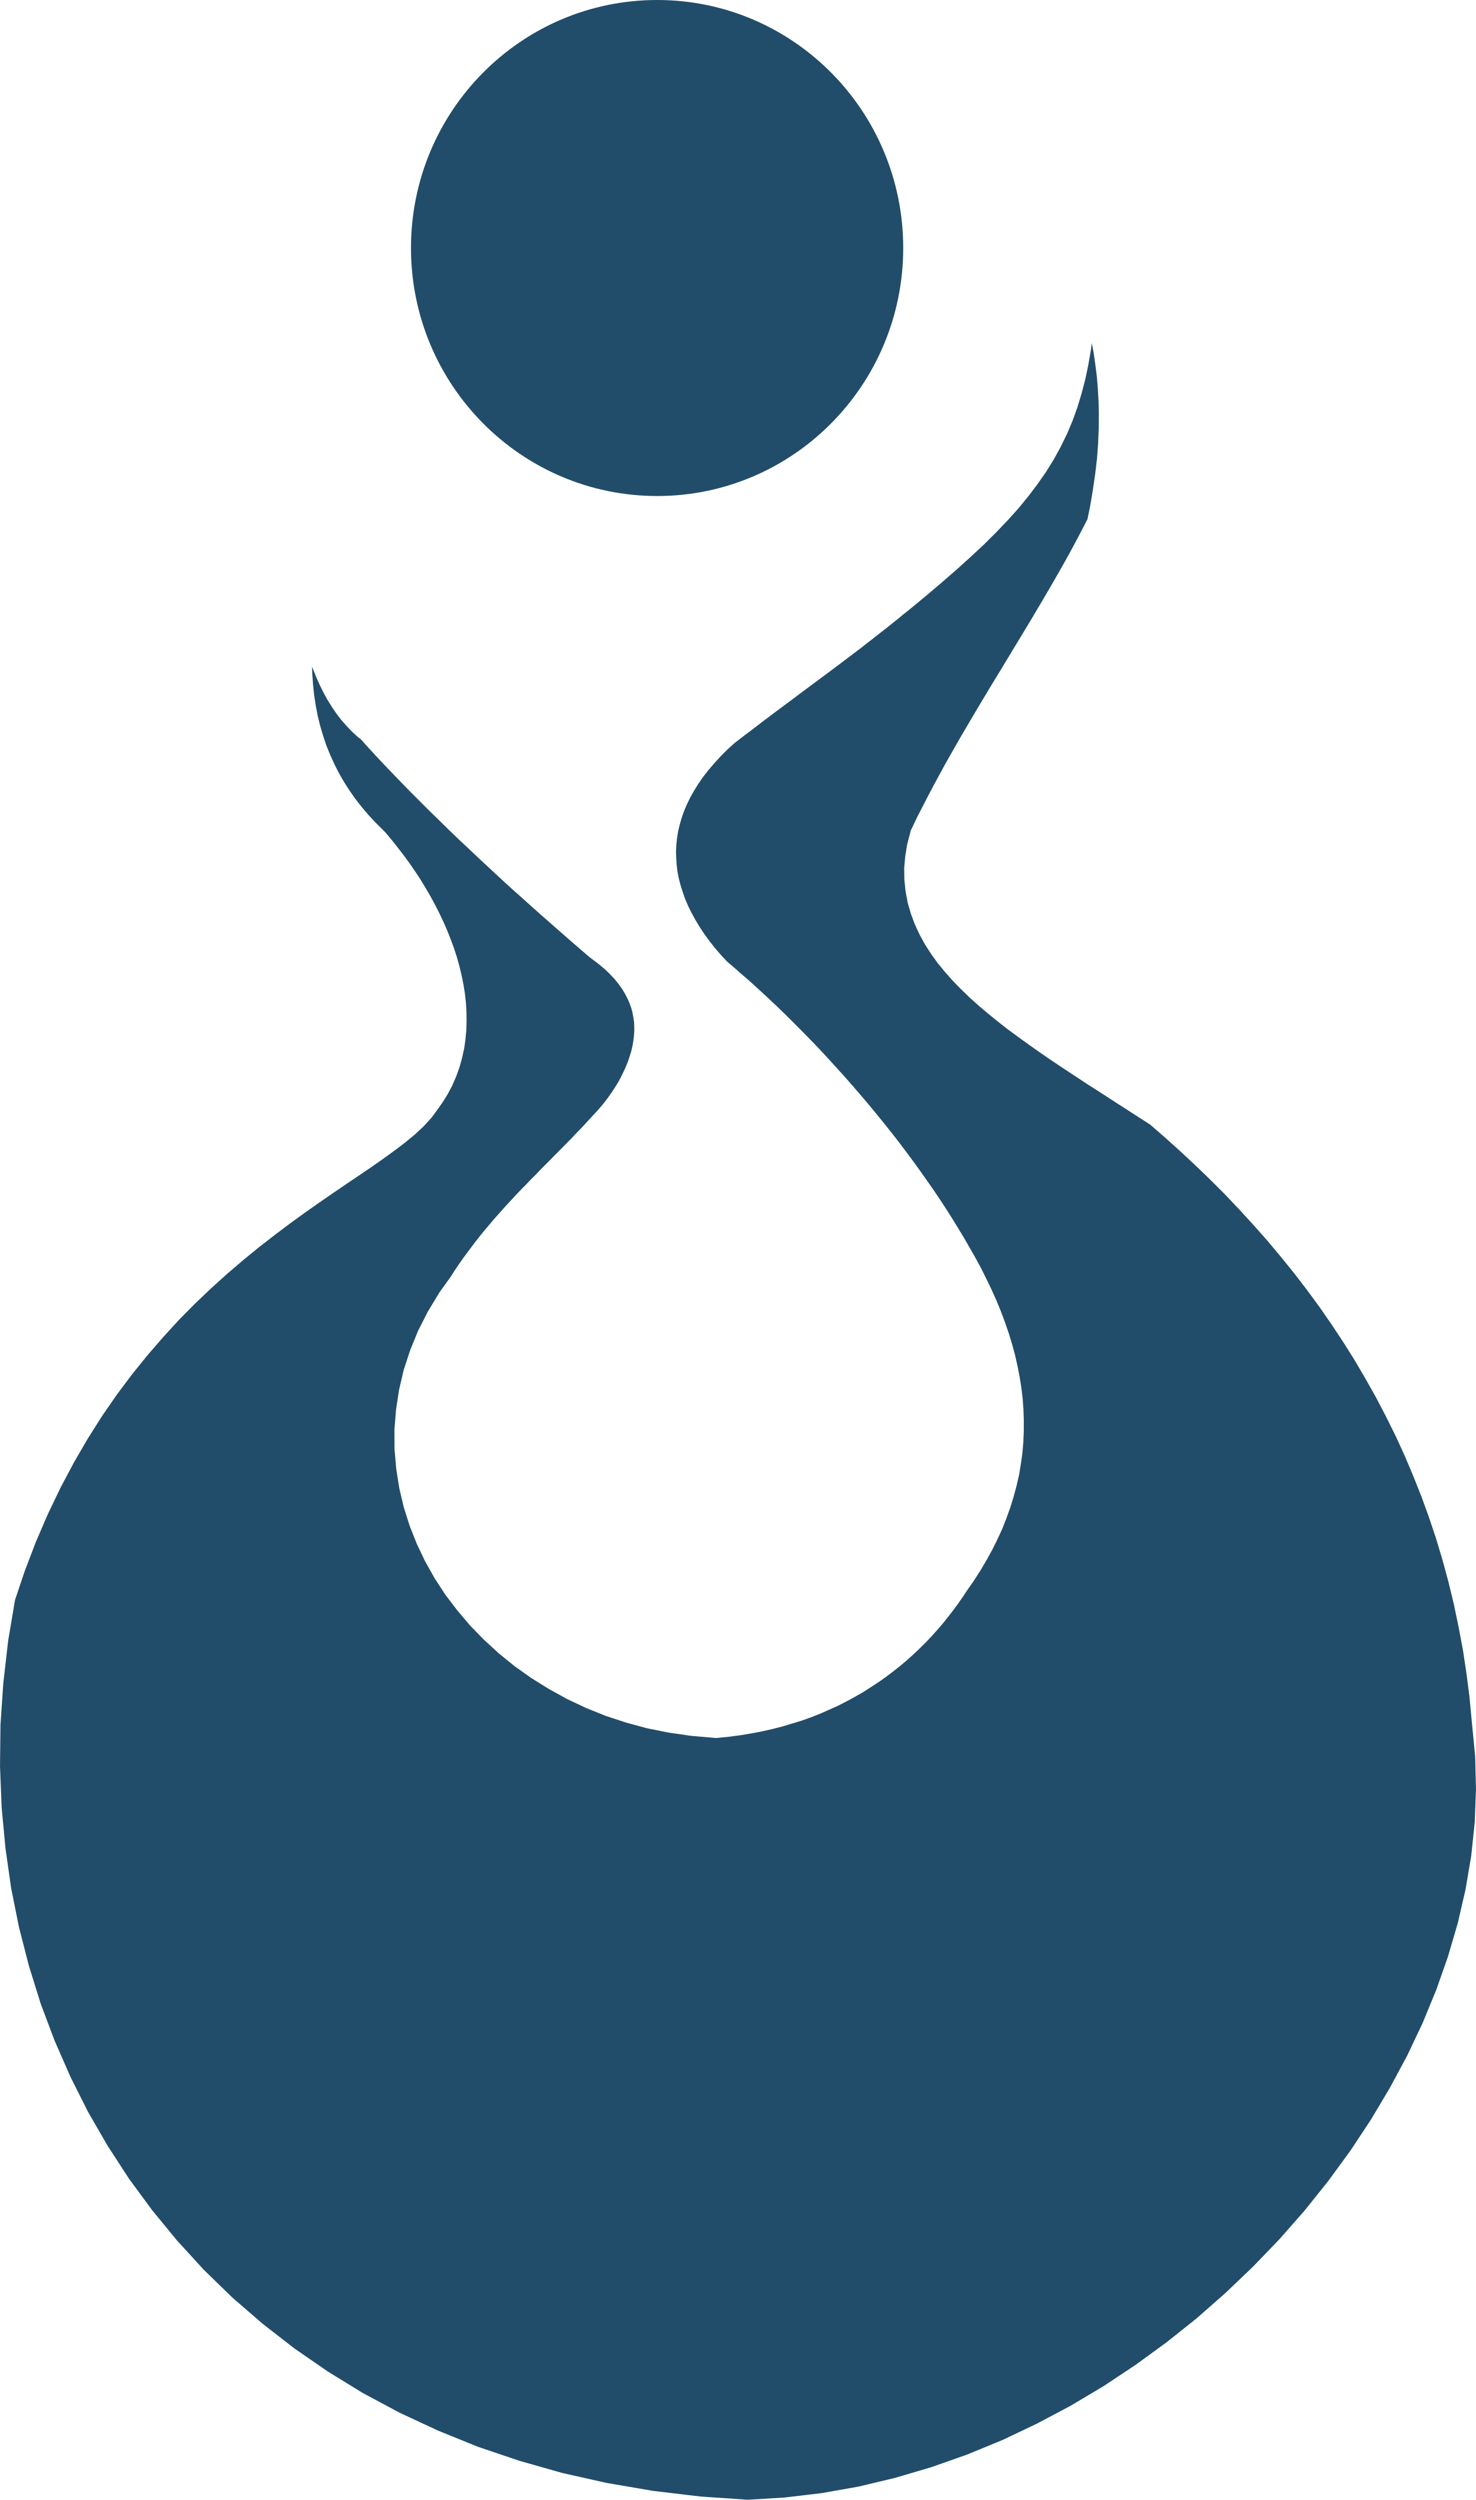
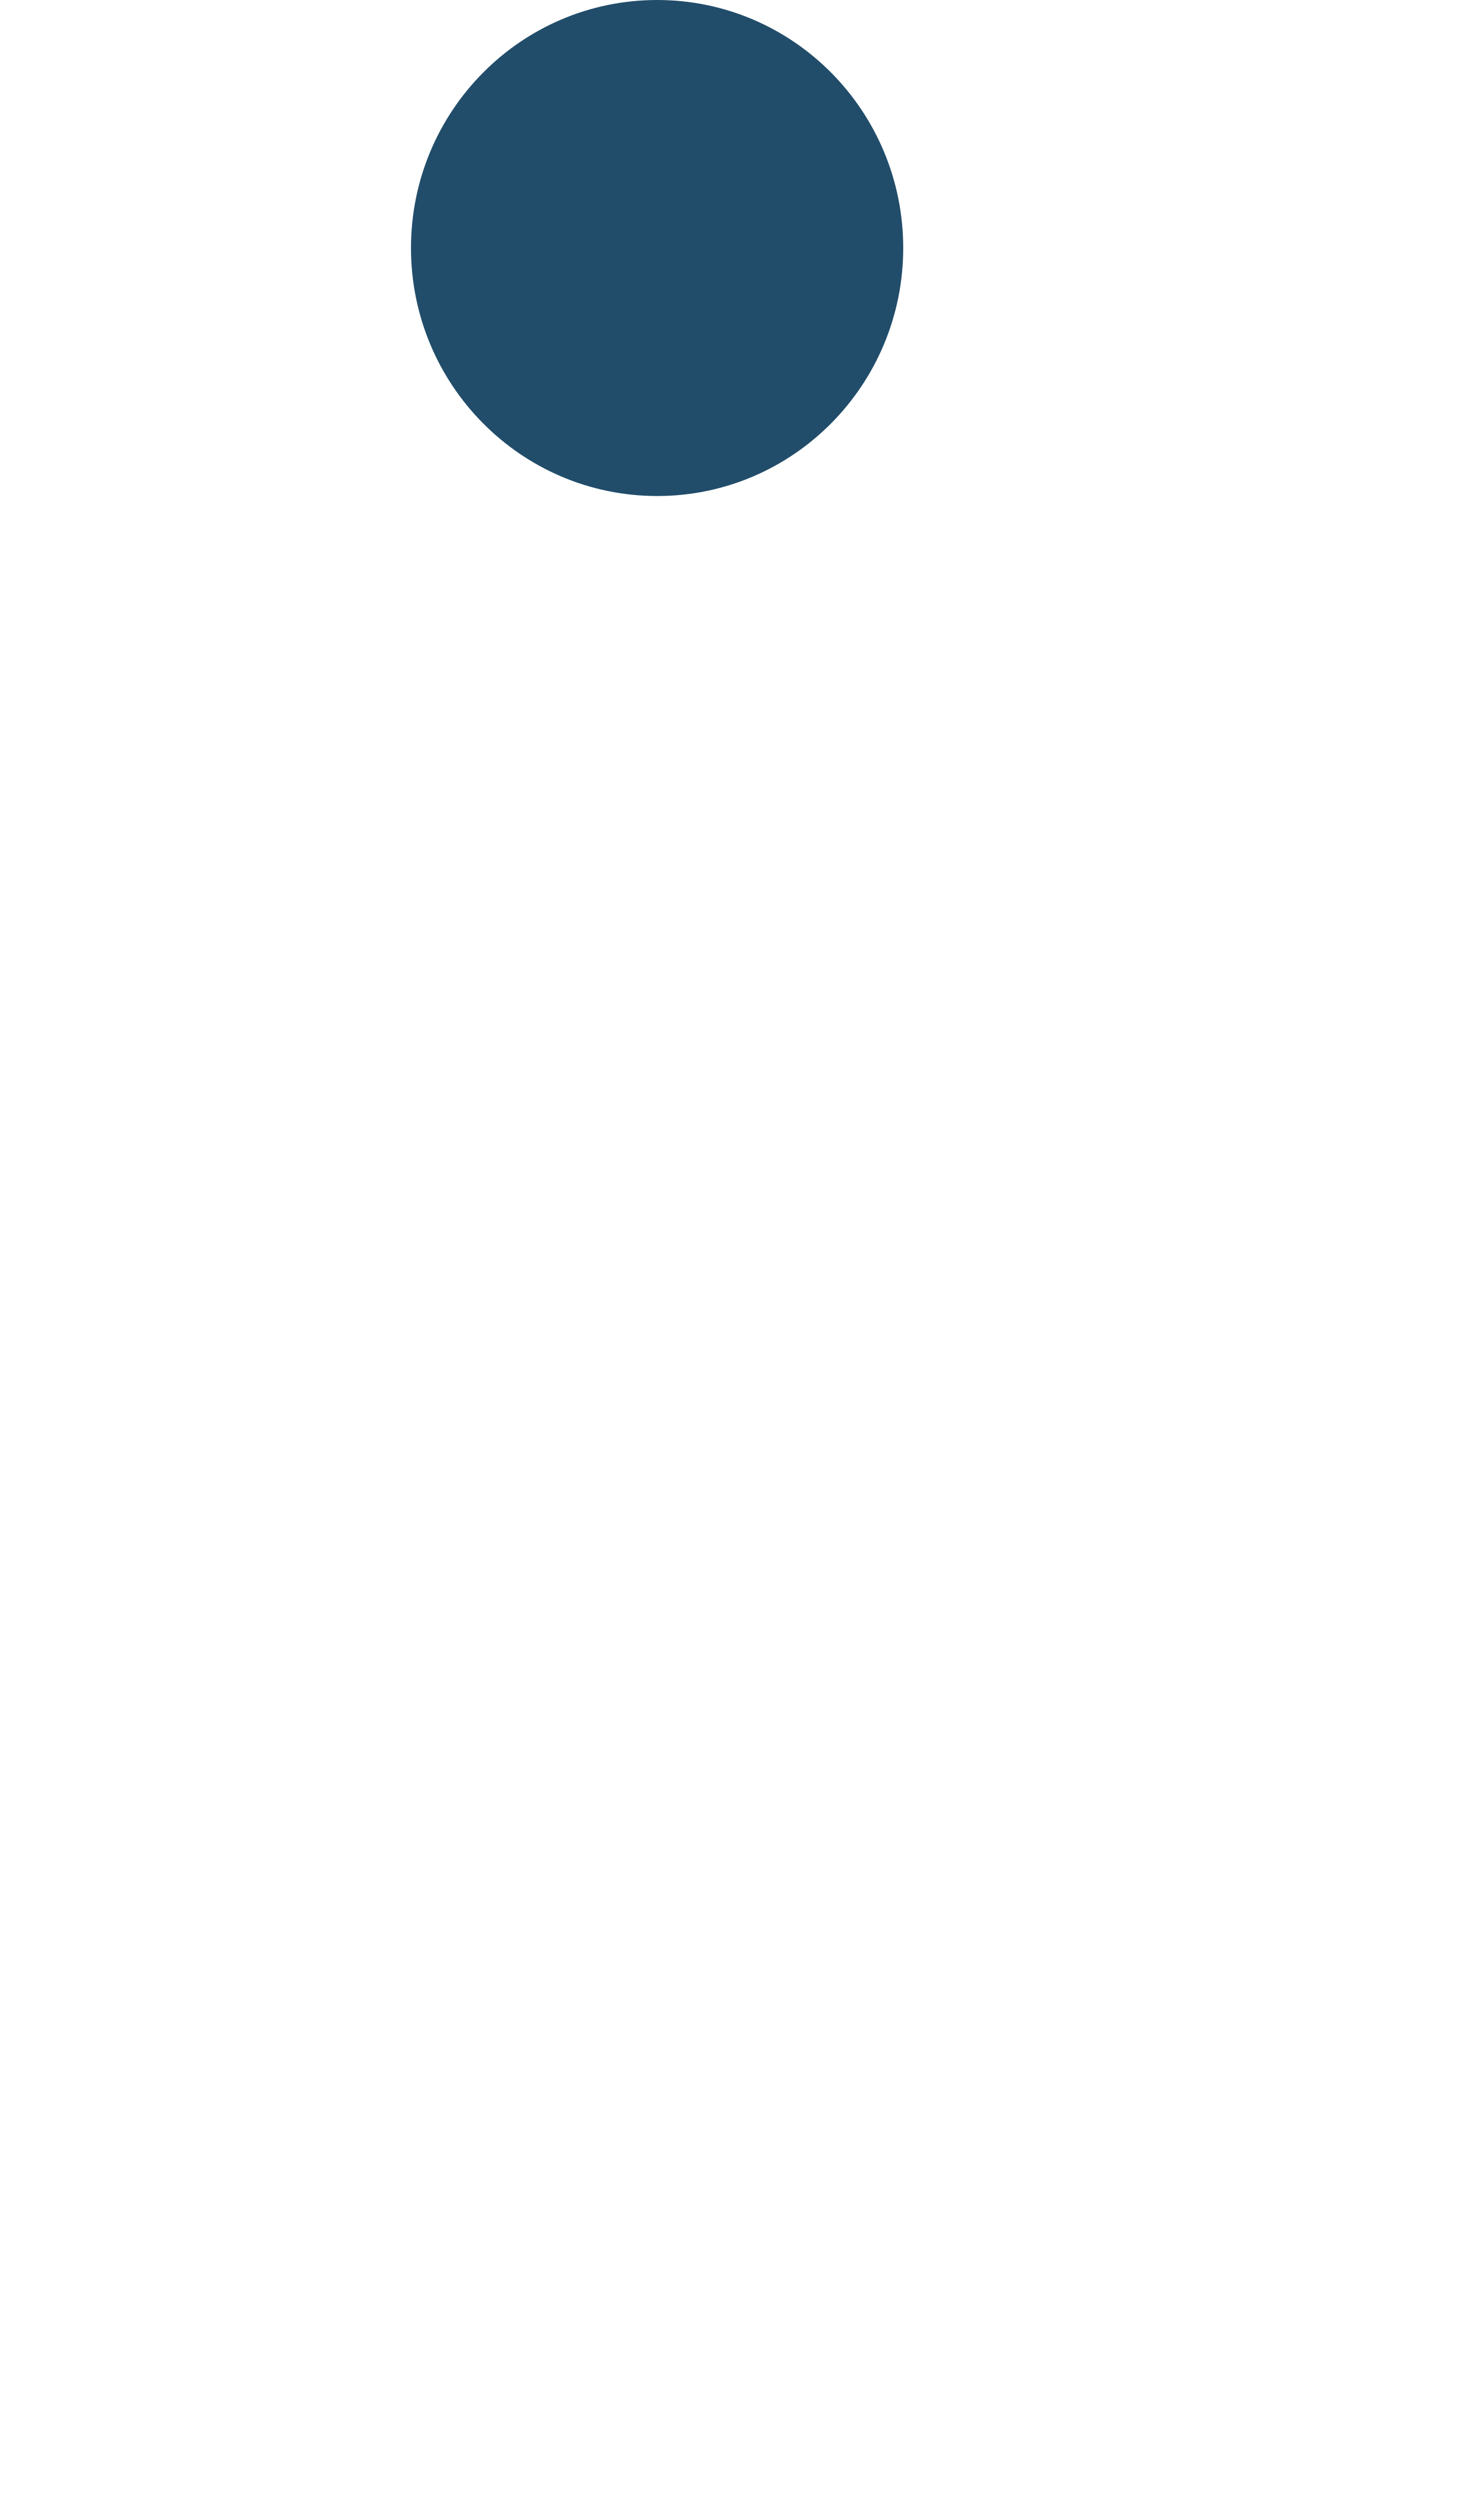
<svg xmlns="http://www.w3.org/2000/svg" xml:space="preserve" width="25.033mm" height="42.372mm" version="1.1" style="shape-rendering:geometricPrecision; text-rendering:geometricPrecision; image-rendering:optimizeQuality; fill-rule:evenodd; clip-rule:evenodd" viewBox="0 0 2603.33 4406.59">
  <defs>
    <style type="text/css">
   
    .fil0 {fill:#214D6A}
   
  </style>
  </defs>
  <g id="Capa_x0020_1">
-     <polygon class="fil0" points="916.11,4337.91 991.82,4359.4 1070.25,4376.96 1151.39,4390.85 1235.05,4400.82 1318.65,4406.59 1382.93,4402.71 1448.87,4394.9 1514.11,4383.41 1578.97,4367.92 1642.88,4349.05 1705.97,4326.82 1767.94,4301.33 1828.77,4272.46 1888.31,4240.89 1946.47,4206.26 2002.87,4168.84 2057.62,4128.97 2110.57,4086.8 2161.5,4042.02 2210.31,3995.4 2256.97,3946.91 2301.12,3896.68 2342.88,3844.51 2381.95,3791.04 2418.17,3736.27 2451.56,3680.2 2482,3623.64 2509.3,3565.92 2533.41,3507.43 2553.97,3448.85 2571.27,3389.9 2584.9,3330.7 2594.93,3271.46 2601.1,3212.51 2603.33,3153.84 2601.85,3095.6 2595.99,3035.47 2591.92,2991.81 2586.5,2949.65 2580.25,2908.28 2572.52,2867.51 2564.2,2827.44 2554.62,2788.07 2544.17,2749.56 2532.72,2711.45 2520.16,2674.07 2506.8,2637.25 2492.43,2601.24 2477.49,2565.86 2461.38,2530.91 2444.53,2496.91 2426.91,2463.22 2408.39,2430.34 2389.35,2397.85 2369.38,2366.14 2348.63,2334.75 2327.38,2304.08 2305.34,2274.08 2282.69,2244.54 2259.31,2215.68 2235.45,2187.15 2210.92,2159.48 2185.91,2132.18 2160.44,2105.3 2134.47,2079.35 2107.68,2053.55 2080.82,2028.53 2053.31,2003.89 2028.54,1982.35 2008.72,1969.69 1985.44,1954.65 1962.57,1939.91 1940.26,1925.47 1918.08,1911.34 1896.46,1897.07 1875.19,1883.05 1854.36,1869.16 1834.29,1855.38 1814.54,1841.46 1795.55,1827.73 1776.83,1813.99 1759.18,1800.12 1741.92,1786.12 1725.21,1771.94 1709.34,1757.61 1694.32,1743.12 1679.88,1728.22 1666.36,1712.94 1653.57,1697.38 1641.93,1681.13 1631.14,1664.32 1621.72,1646.97 1613.32,1628.97 1606.48,1610.32 1600.92,1591.12 1597.2,1571.02 1595.09,1550.77 1594.79,1530.23 1596.62,1509.54 1600.01,1488.62 1606.48,1463.84 1618.07,1439.66 1627.51,1421.37 1636.82,1403.29 1646.4,1385.14 1656.04,1367.26 1665.79,1349.41 1675.81,1331.6 1685.9,1313.96 1695.95,1296.35 1706.32,1278.87 1716.51,1261.5 1726.8,1244.1 1737.19,1226.9 1747.51,1209.62 1757.92,1192.63 1768.35,1175.48 1778.74,1158.27 1788.87,1141.48 1799.2,1124.47 1809.33,1107.67 1819.58,1090.68 1829.54,1073.84 1839.44,1057.29 1849.28,1040.33 1858.89,1023.82 1868.5,1007.09 1877.87,990.56 1887.04,973.98 1896.06,957.34 1904.84,940.79 1913.45,924.12 1918.08,915.14 1922.74,892.4 1927.7,862.95 1931.79,834.68 1934.94,807.6 1936.85,781.5 1937.86,756.42 1938.07,732.05 1937.68,708.54 1936.37,685.8 1934.58,663.65 1931.88,642.28 1928.84,621.16 1925.67,604.68 1924.13,616.74 1919.55,643.18 1914.22,668.61 1907.73,693.46 1900.33,717.94 1891.73,741.78 1881.99,764.87 1870.74,787.83 1858.53,810.11 1844.85,832.06 1829.86,853.54 1813.73,874.87 1796.38,896.03 1777.4,917.12 1757.13,938.32 1735.53,959.83 1712.29,981.42 1687.63,1003.75 1661.15,1026.7 1633.17,1050.46 1603.48,1074.96 1593.86,1082.49 1584.4,1090.42 1575,1097.85 1565.59,1105.47 1556.34,1112.72 1546.92,1120.03 1537.92,1127.18 1528.76,1134.2 1519.55,1141.48 1510.36,1148.42 1501.26,1155.33 1492.13,1162.14 1483.08,1169.07 1473.7,1176.03 1464.69,1182.83 1455.34,1189.81 1445.96,1196.75 1436.58,1203.72 1427.18,1210.67 1417.68,1217.72 1407.98,1224.96 1398.4,1232.25 1388.42,1239.56 1378.4,1247.05 1368.3,1254.55 1358.03,1262.33 1347.49,1270.22 1337.08,1278.15 1326.32,1286.45 1315.35,1294.6 1304.13,1303.27 1295.01,1310.35 1282.79,1321.39 1270.51,1333.75 1259.31,1346.11 1248.87,1358.28 1239.45,1370.45 1231.15,1382.58 1223.6,1394.76 1216.93,1406.8 1211.18,1418.69 1206.19,1430.55 1202.15,1442.33 1198.76,1454.11 1196,1465.88 1194.17,1477.4 1192.87,1489.17 1192.29,1500.91 1192.71,1512.59 1193.44,1524.44 1194.89,1536.33 1197.16,1548.09 1200.24,1560.12 1204.03,1572.14 1208.34,1584.54 1213.64,1596.82 1219.69,1609.12 1226.49,1621.58 1234.12,1634.18 1242.42,1646.71 1251.6,1659.3 1261.68,1672 1272.6,1684.56 1282.49,1695.11 1294.28,1705.18 1309.46,1718.5 1324.93,1731.92 1339.99,1745.7 1355.25,1759.77 1370.45,1774.1 1385.58,1788.76 1400.59,1803.66 1415.57,1818.76 1430.45,1833.91 1445.33,1849.37 1459.88,1865.08 1474.37,1881 1488.8,1896.89 1503.13,1913.18 1517.07,1929.34 1531.18,1945.88 1544.88,1962.5 1558.32,1979 1571.73,1995.79 1584.81,2012.49 1597.47,2029.36 1610.1,2046.33 1622.36,2063.28 1634.33,2080.22 1646.2,2097.13 1657.63,2114.06 1668.73,2131.03 1679.44,2147.96 1689.88,2164.89 1700.03,2181.71 1709.58,2198.31 1720.21,2216.8 1730.47,2235.78 1739.98,2254.84 1749.12,2273.84 1757.59,2292.79 1765.47,2311.93 1772.63,2331.09 1779.14,2350.03 1785.09,2369.38 1790.26,2388.42 1794.55,2407.59 1798.39,2427.05 1801.47,2446.25 1803.76,2465.47 1805.12,2484.69 1805.78,2504.08 1805.69,2523.54 1804.9,2542.76 1803.2,2562.02 1800.46,2581.47 1797.26,2600.48 1792.86,2619.65 1787.75,2638.61 1781.92,2657.44 1775.14,2676.32 1767.72,2695.19 1759.18,2713.66 1750,2732.17 1739.79,2750.66 1729.06,2768.77 1717.4,2786.91 1705.97,2803.19 1698.88,2813.87 1690.56,2825.9 1681.91,2837.77 1672.81,2849.43 1663.61,2861.1 1653.77,2872.53 1643.6,2883.85 1633.17,2894.91 1622.23,2905.66 1611.02,2916.38 1599.46,2926.75 1587.36,2936.92 1575,2946.71 1562.26,2956.33 1549.1,2965.58 1535.49,2974.45 1521.69,2983.3 1507.38,2991.45 1492.7,2999.4 1477.76,3007.01 1462.15,3014.03 1446.42,3020.93 1430.22,3027.33 1413.67,3033.27 1396.61,3038.41 1379.3,3043.62 1361.72,3048.05 1343.64,3052.15 1325.21,3055.66 1306.35,3058.77 1287.13,3061.37 1262.61,3063.78 1218.69,3059.89 1179.64,3054.3 1141.26,3046.61 1104.33,3036.6 1068.23,3024.73 1033.36,3010.67 999.76,2994.81 967.58,2977.01 936.71,2957.81 907.5,2937.05 879.76,2914.53 853.5,2890.47 829,2865.34 806.48,2838.69 785.46,2811.15 766.57,2782.14 749.72,2752.16 735.02,2721.23 722.43,2689.44 712.09,2656.71 704.21,2623.4 698.88,2589.55 695.89,2555 695.69,2520.17 698.45,2485.46 703.76,2450.3 711.97,2415.24 723.31,2380.47 737.4,2345.95 754.57,2312.14 774.72,2278.83 795.89,2249.25 801.79,2239.78 809.08,2229.08 816.5,2218.43 824.18,2208.06 831.84,2197.84 839.45,2187.74 847.18,2177.95 855.13,2168.21 863.1,2158.88 870.95,2149.48 879.21,2140.32 887.29,2131.15 895.28,2122.38 903.52,2113.51 911.58,2104.77 919.78,2096.26 928.08,2087.84 936.04,2079.45 944.29,2071.25 952.24,2062.93 960.36,2054.75 968.41,2046.72 976.29,2038.62 984.25,2030.66 992.17,2022.68 999.96,2014.73 1007.73,2006.94 1015.24,1998.86 1023.05,1990.9 1030.34,1983.17 1037.69,1975.13 1045.26,1966.92 1053.15,1958.49 1059.91,1950.69 1066.45,1942.73 1072.84,1934.25 1078.77,1925.8 1084.54,1917.06 1089.99,1908.29 1095.02,1899.12 1099.47,1889.98 1103.63,1880.91 1107.37,1871.74 1110.47,1862.6 1113.29,1853.51 1115.38,1844.52 1116.97,1835.69 1118.04,1826.89 1118.73,1818.11 1118.73,1809.71 1118.28,1801.27 1117.03,1793.19 1115.55,1784.75 1113.29,1776.57 1110.31,1768.29 1106.66,1760.08 1102.41,1751.82 1097.16,1743.17 1090.95,1734.52 1083.86,1725.78 1075.44,1716.82 1066.04,1707.86 1055.12,1698.77 1039.92,1687.38 1024.4,1674.05 1010.47,1662.01 996.71,1650.03 982.97,1637.94 969.27,1625.9 955.6,1613.97 942.05,1601.93 928.63,1589.91 915.26,1577.84 901.72,1565.83 888.61,1553.83 875.49,1541.68 862.4,1529.59 849.43,1517.56 836.67,1505.55 823.74,1493.27 810.84,1481.33 798.27,1469.21 785.79,1457.16 773.37,1444.94 761.04,1432.93 748.82,1420.84 736.63,1408.61 724.59,1396.59 712.72,1384.43 700.94,1372.3 689.26,1360.1 677.61,1347.94 666.12,1335.76 654.91,1323.63 643.77,1311.47 636.46,1303.18 631.05,1299.08 620.69,1289.64 611.02,1279.4 601.77,1268.9 593.17,1257.72 585.2,1245.93 577.73,1233.92 570.82,1221.37 564.31,1208.32 558.32,1195 552.84,1181.24 550.46,1175.12 550.7,1186.3 552.07,1206.12 554.09,1225.45 556.94,1244.1 560.47,1262.33 564.88,1280.19 570.09,1297.61 575.71,1314.43 582.51,1331.07 589.78,1347.15 597.79,1362.88 606.75,1378.4 616.37,1393.43 626.72,1408.25 637.98,1422.59 650,1436.8 662.84,1450.52 679.46,1467.02 691.63,1481.6 702.02,1494.74 712.37,1508.15 722.43,1521.88 731.94,1535.78 741.38,1549.98 750.17,1564.51 758.77,1579.16 766.83,1593.98 774.52,1609 781.73,1624.2 788.47,1639.51 794.64,1655.07 800.42,1670.68 805.58,1686.44 810.04,1702.38 813.9,1718.3 817.25,1734.52 819.89,1750.79 821.71,1766.95 822.73,1783.28 822.95,1799.79 822.44,1816.28 820.92,1832.61 818.54,1849.1 814.91,1865.37 810.33,1881.56 804.61,1897.53 797.82,1913.18 789.88,1928.28 780.68,1943.19 771.64,1955.89 761.37,1969.93 746.91,1985.78 731.28,2000.23 714.22,2014.3 696.08,2028.06 676.73,2042.1 656.26,2056.45 634.49,2071.25 611.6,2086.68 587.64,2102.96 562.94,2120.01 537.38,2137.95 511.12,2157.03 484.13,2177.37 456.66,2198.66 428.83,2221.4 400.7,2245.42 372.41,2270.97 344.11,2297.86 315.9,2326.36 288.11,2356.72 260.31,2388.75 232.93,2422.63 206.14,2458.38 180.03,2496.14 154.72,2536.09 130.32,2578.1 106.86,2622.25 84.45,2668.9 63.31,2717.92 43.52,2769.68 26.49,2820.34 14.42,2891.93 5.83,2966.7 0.83,3040.34 -0,3113.73 2.88,3186.23 9.56,3257.8 19.57,3328.09 33.53,3397.62 51.03,3465.67 71.81,3532.27 96.39,3597.56 124.22,3660.99 155.23,3722.79 189.87,3782.71 227.49,3840.61 268.42,3896.25 312.51,3949.89 359.66,4001.36 409.77,4050.12 463.05,4096.21 519.23,4139.83 578.31,4180.58 640.03,4218.48 705.02,4253.24 772.62,4284.68 842.94,4313.18 " />
    <path class="fil0" d="M1159.14 0c239.56,0 433.94,195.68 433.94,437.15 0,241.47 -194.36,437.23 -433.94,437.23 -239.82,0 -434.26,-195.78 -434.26,-437.23 0,-241.47 194.44,-437.15 434.26,-437.15z" />
  </g>
</svg>